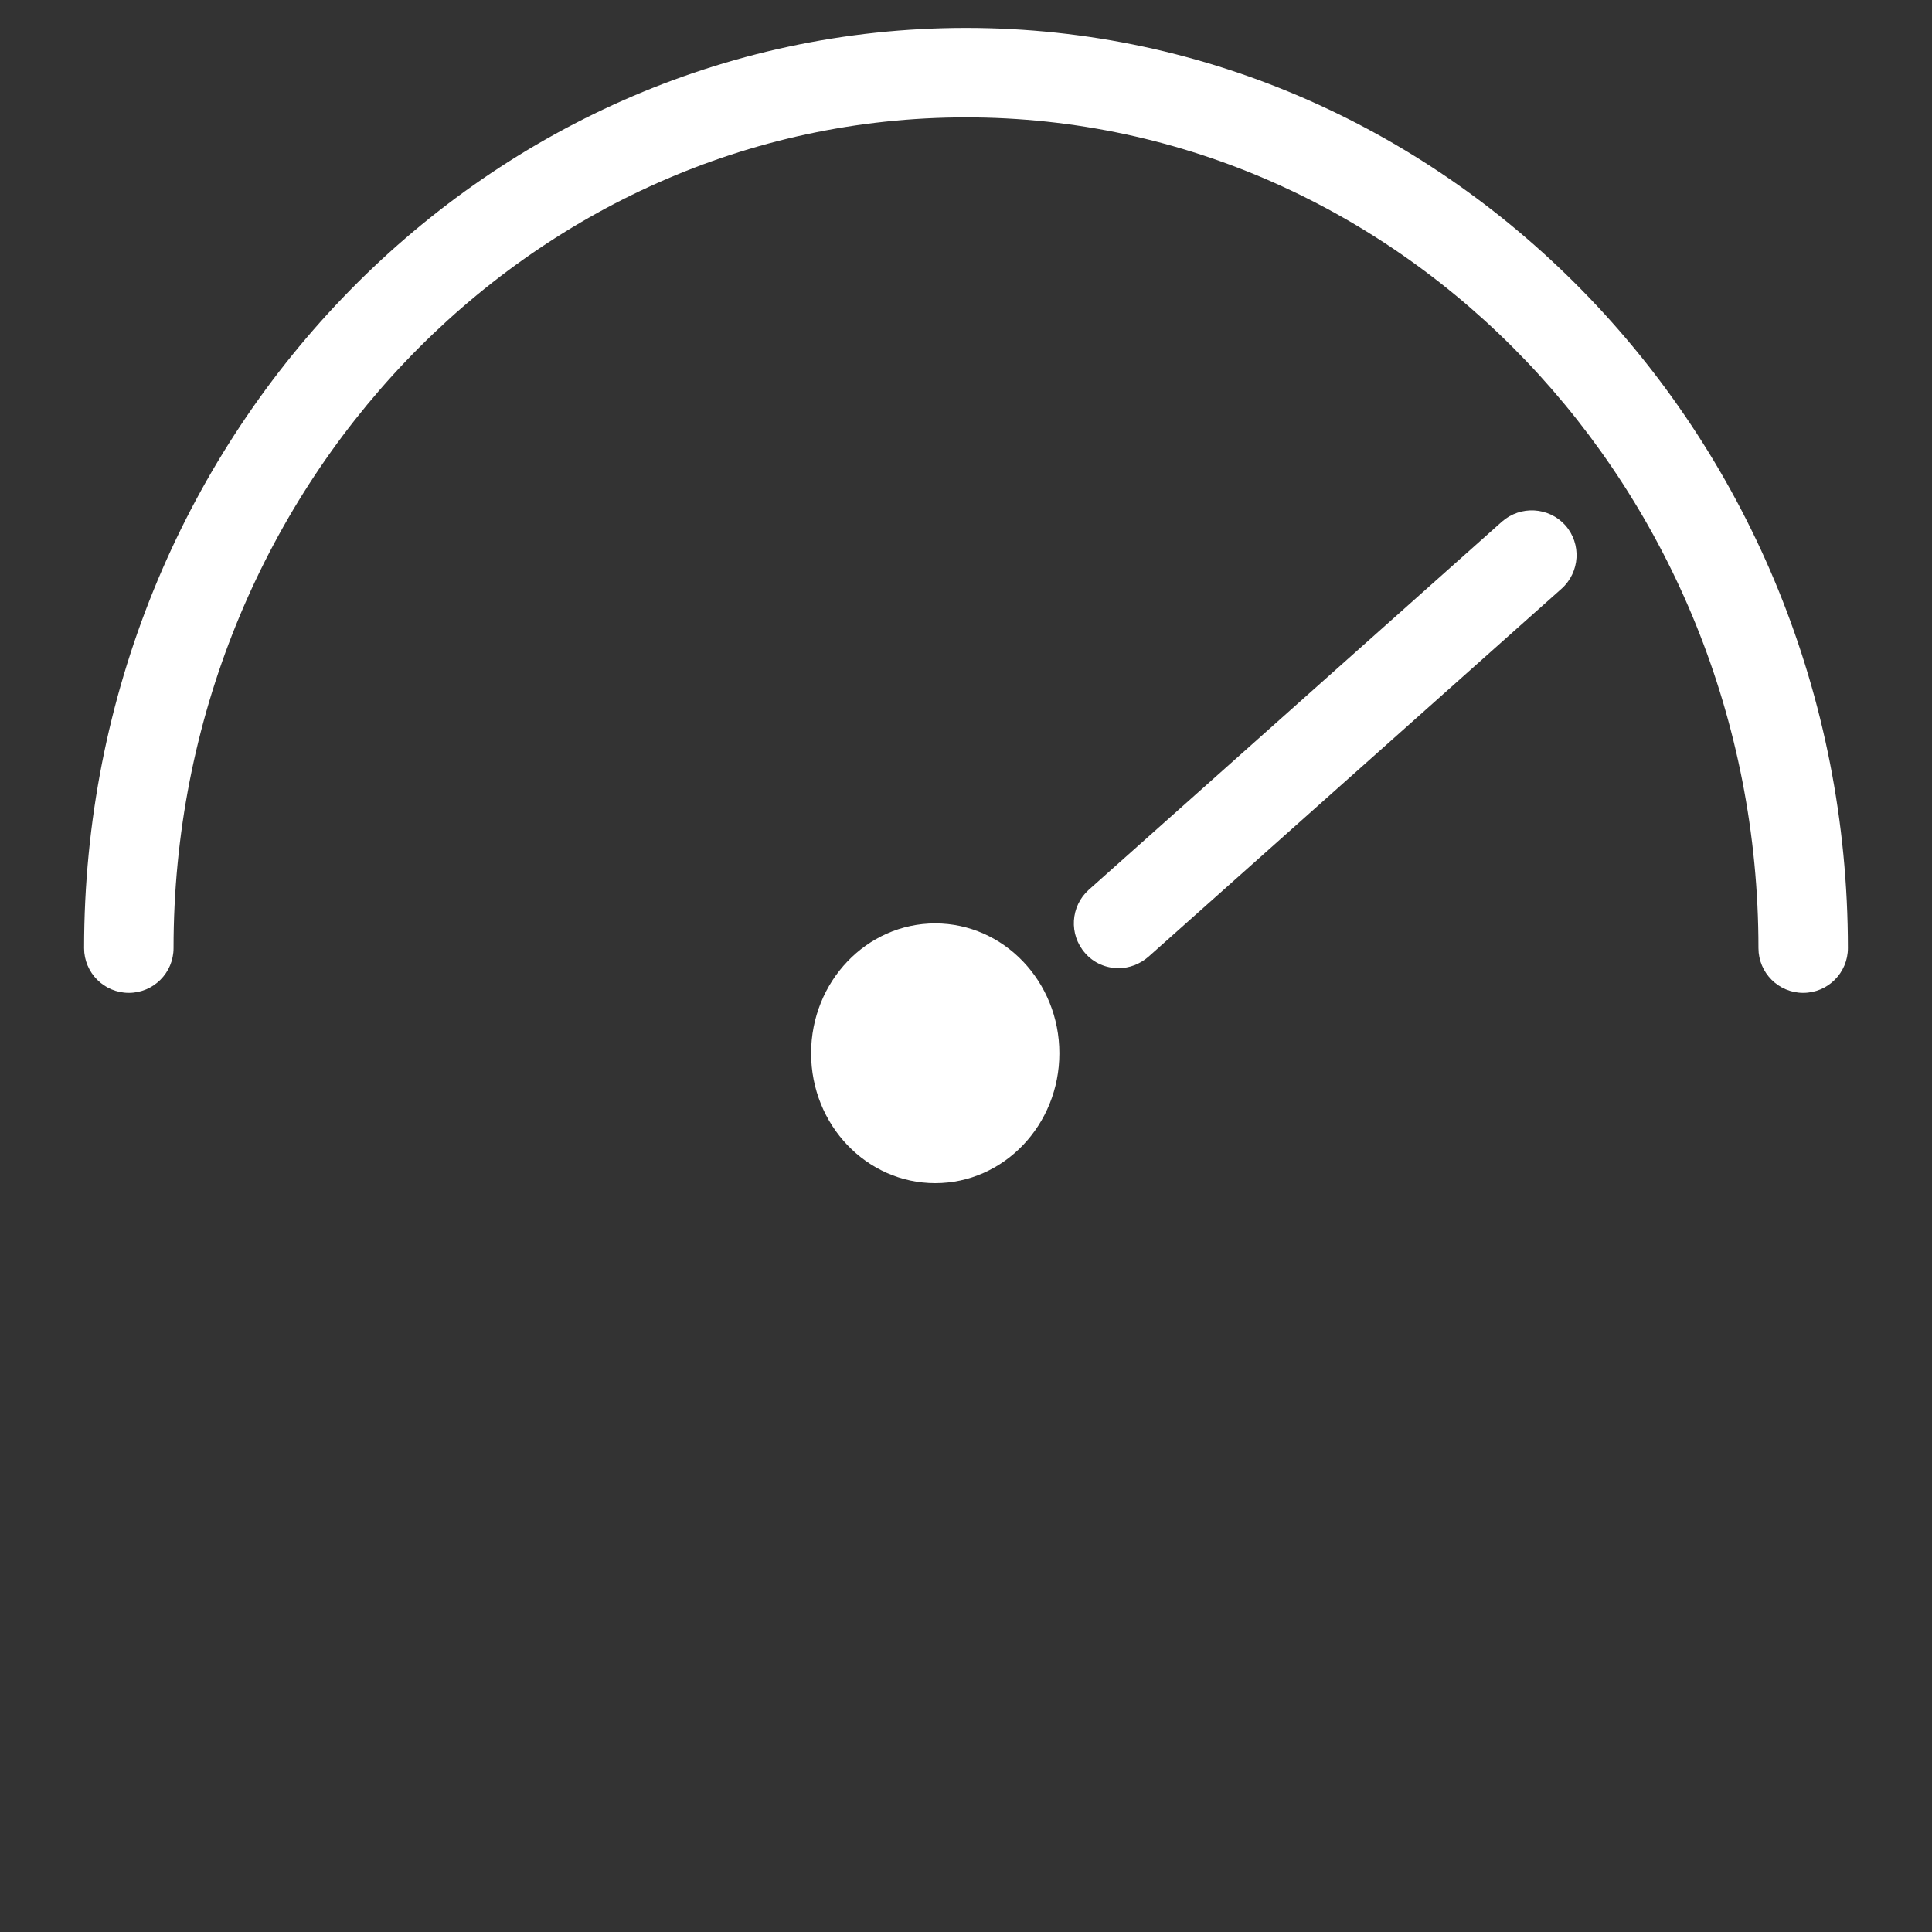
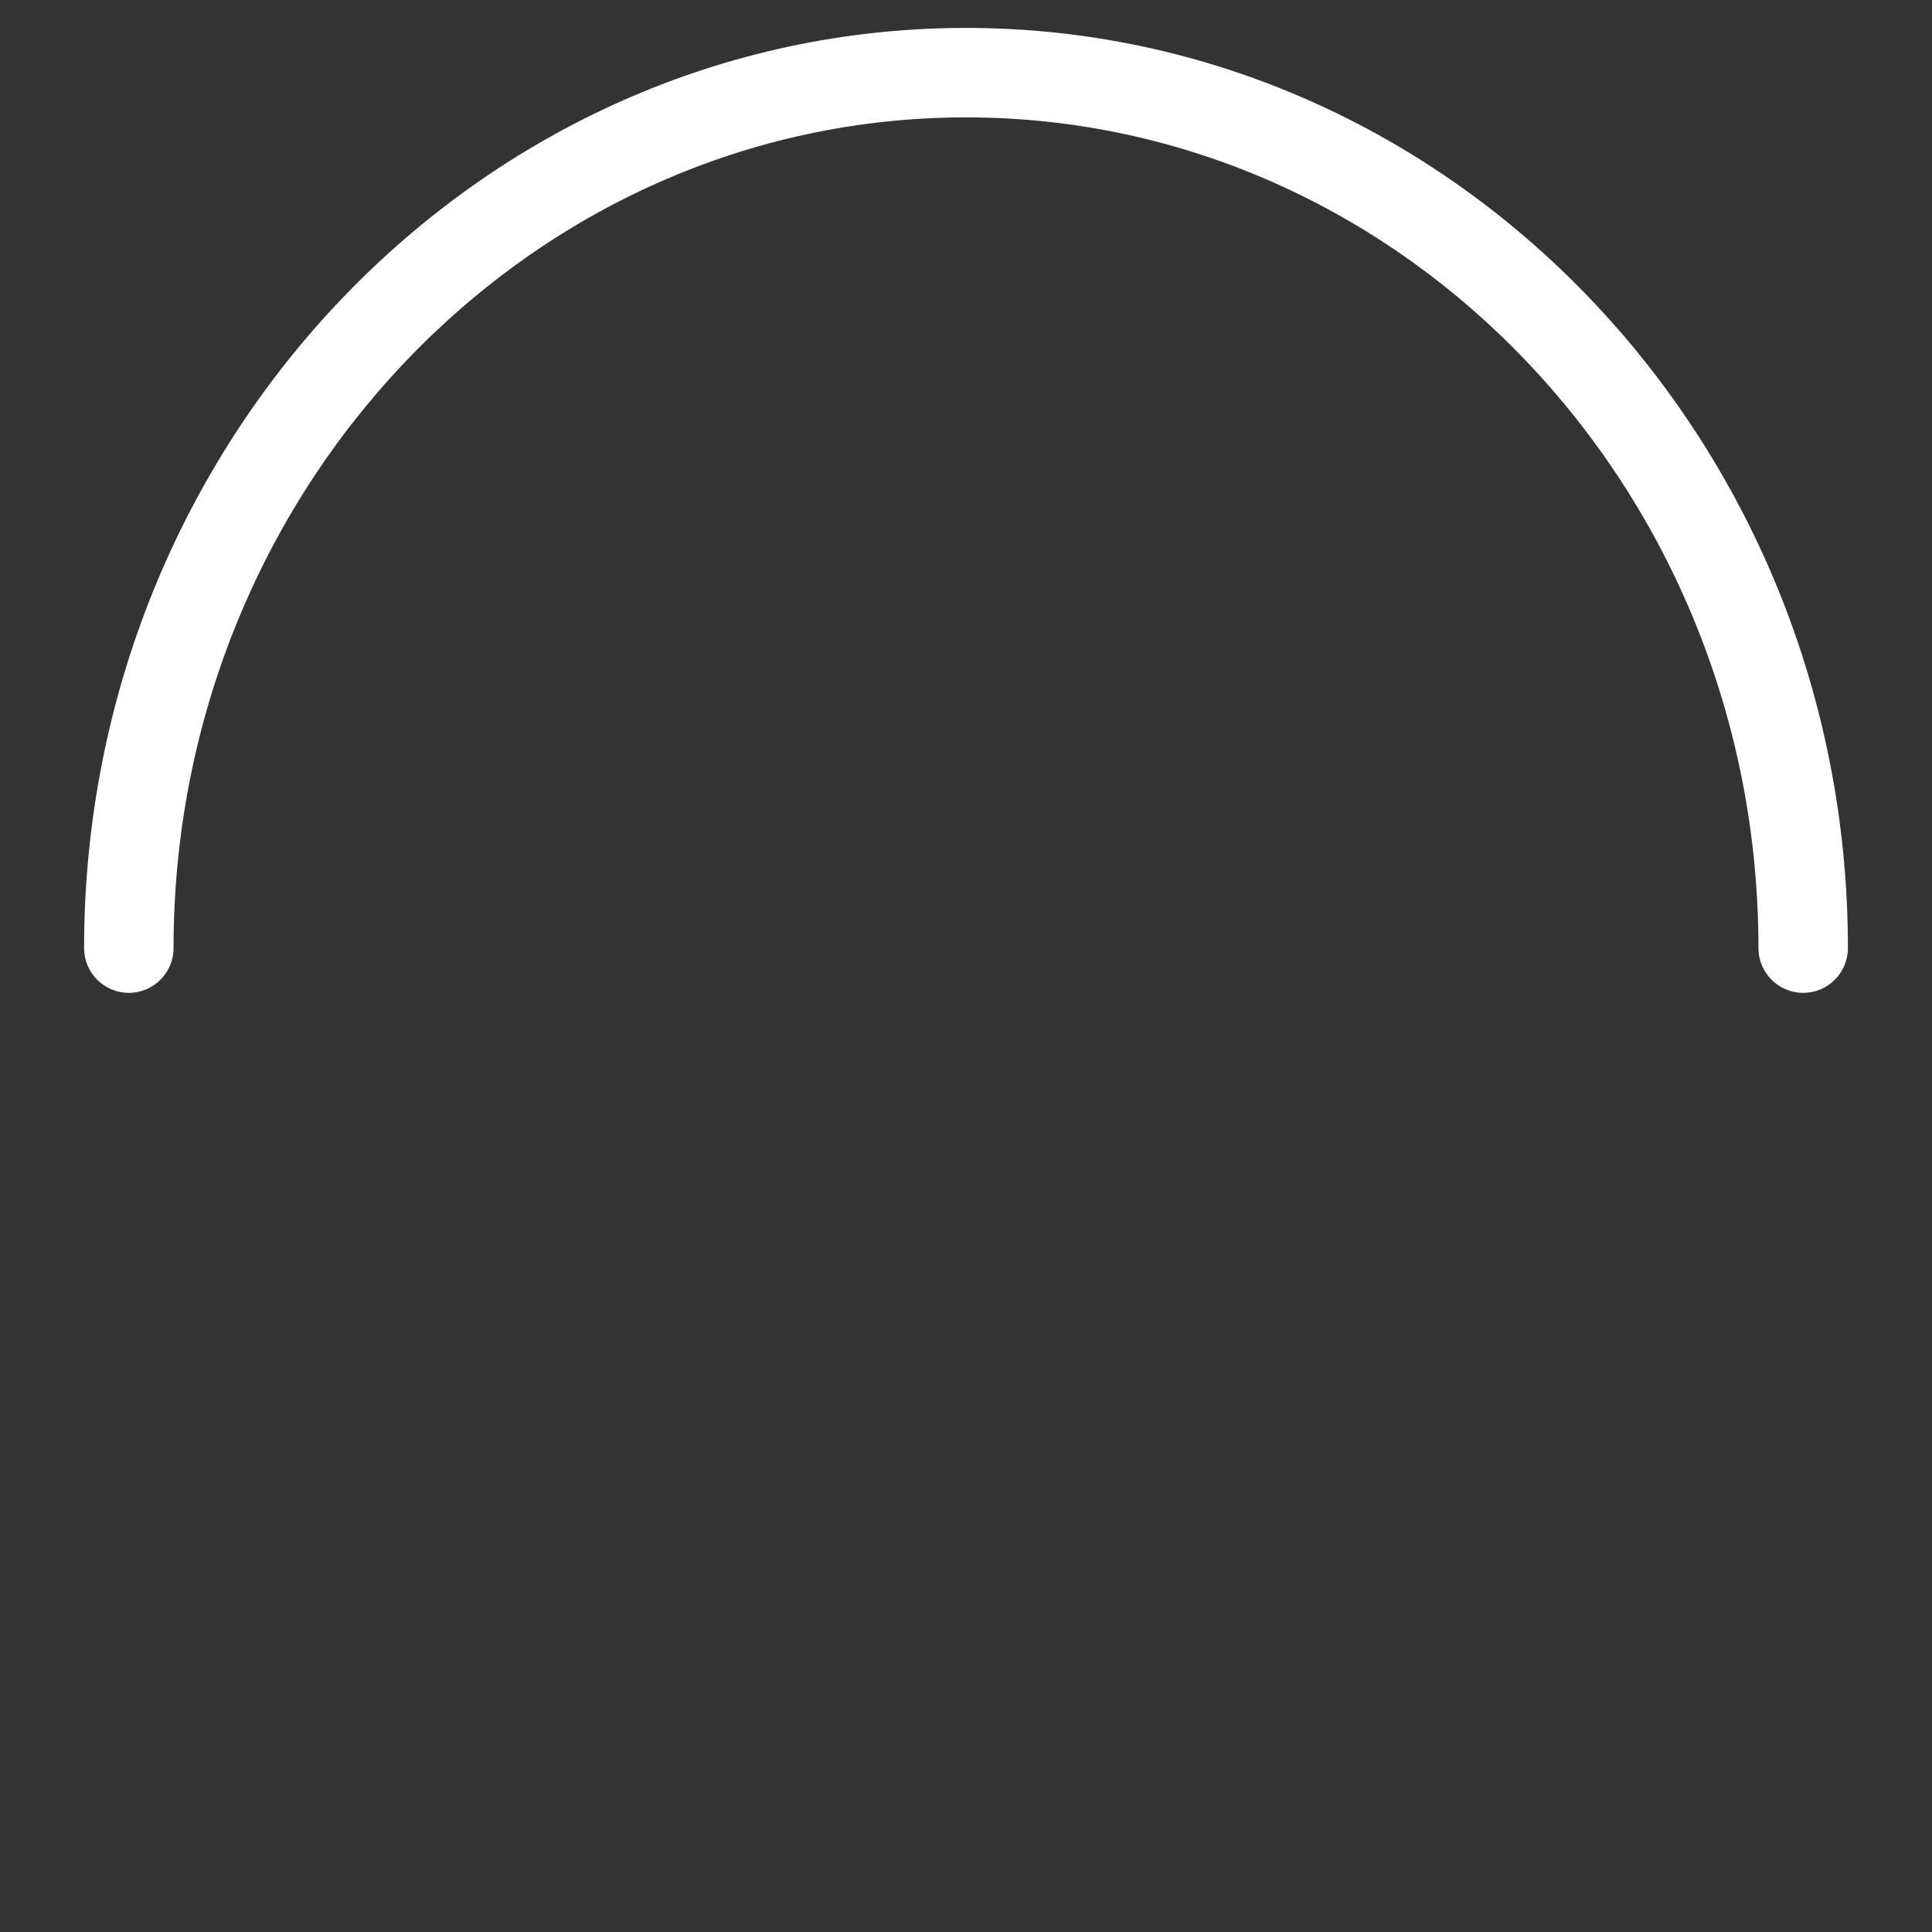
<svg xmlns="http://www.w3.org/2000/svg" width="40" height="40" viewBox="0 0 40 40" fill="none">
  <rect x="0" y="0" width="40" height="40" fill="#333333" stroke="none" />
-   <path d="M19.363 24.496C20.782 24.496 21.933 23.292 21.933 21.807C21.933 20.322 20.782 19.118 19.363 19.118C17.943 19.118 16.793 20.322 16.793 21.807C16.793 23.292 17.943 24.496 19.363 24.496Z" fill="white" />
-   <path d="M23.156 20.045C22.904 20.045 22.645 19.941 22.467 19.734C22.126 19.349 22.163 18.763 22.541 18.423L31.096 10.8C31.482 10.46 32.067 10.497 32.407 10.874C32.748 11.26 32.711 11.845 32.333 12.186L23.778 19.808C23.6 19.963 23.378 20.045 23.163 20.045H23.156Z" fill="white" />
  <path d="M37.333 20.556C36.822 20.556 36.407 20.141 36.407 19.63C36.407 10.141 29.044 2.43 20 2.43C10.956 2.43 3.593 10.149 3.593 19.63C3.593 20.141 3.178 20.556 2.667 20.556C2.156 20.556 1.741 20.141 1.741 19.63C1.741 9.126 9.933 0.578 20 0.578C30.067 0.578 38.259 9.126 38.259 19.63C38.259 20.141 37.844 20.556 37.333 20.556Z" fill="white" />
</svg>